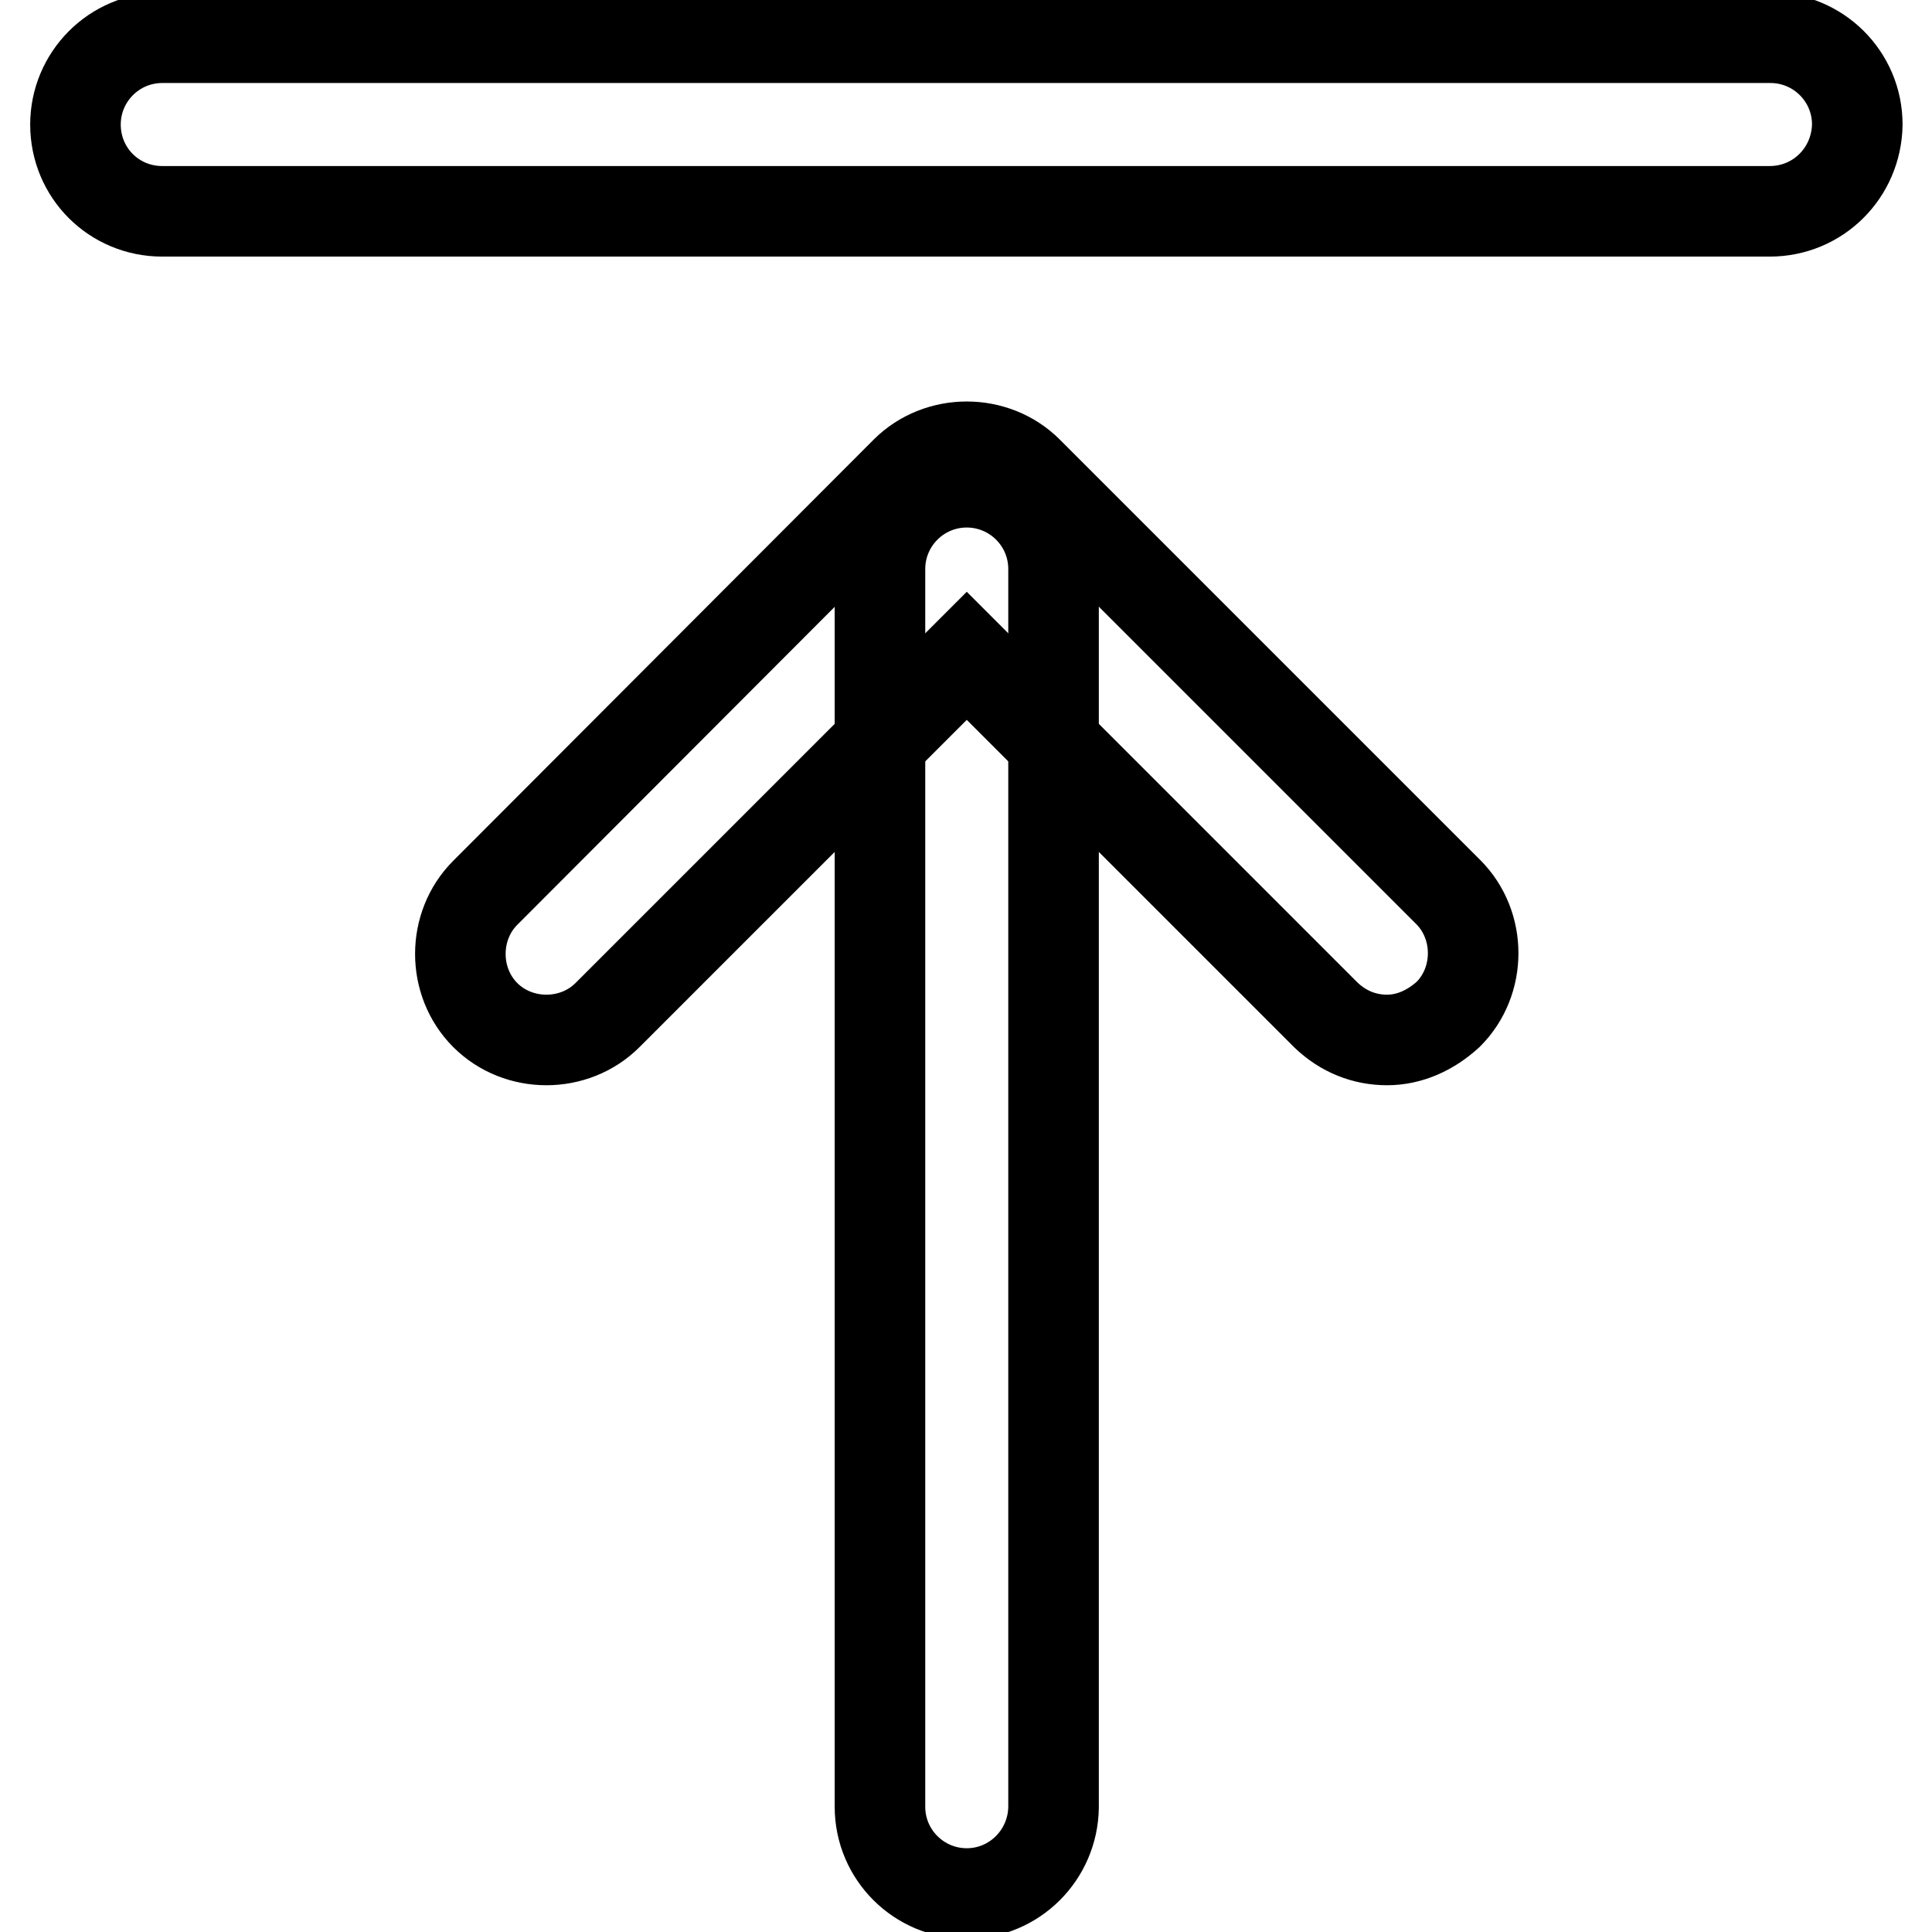
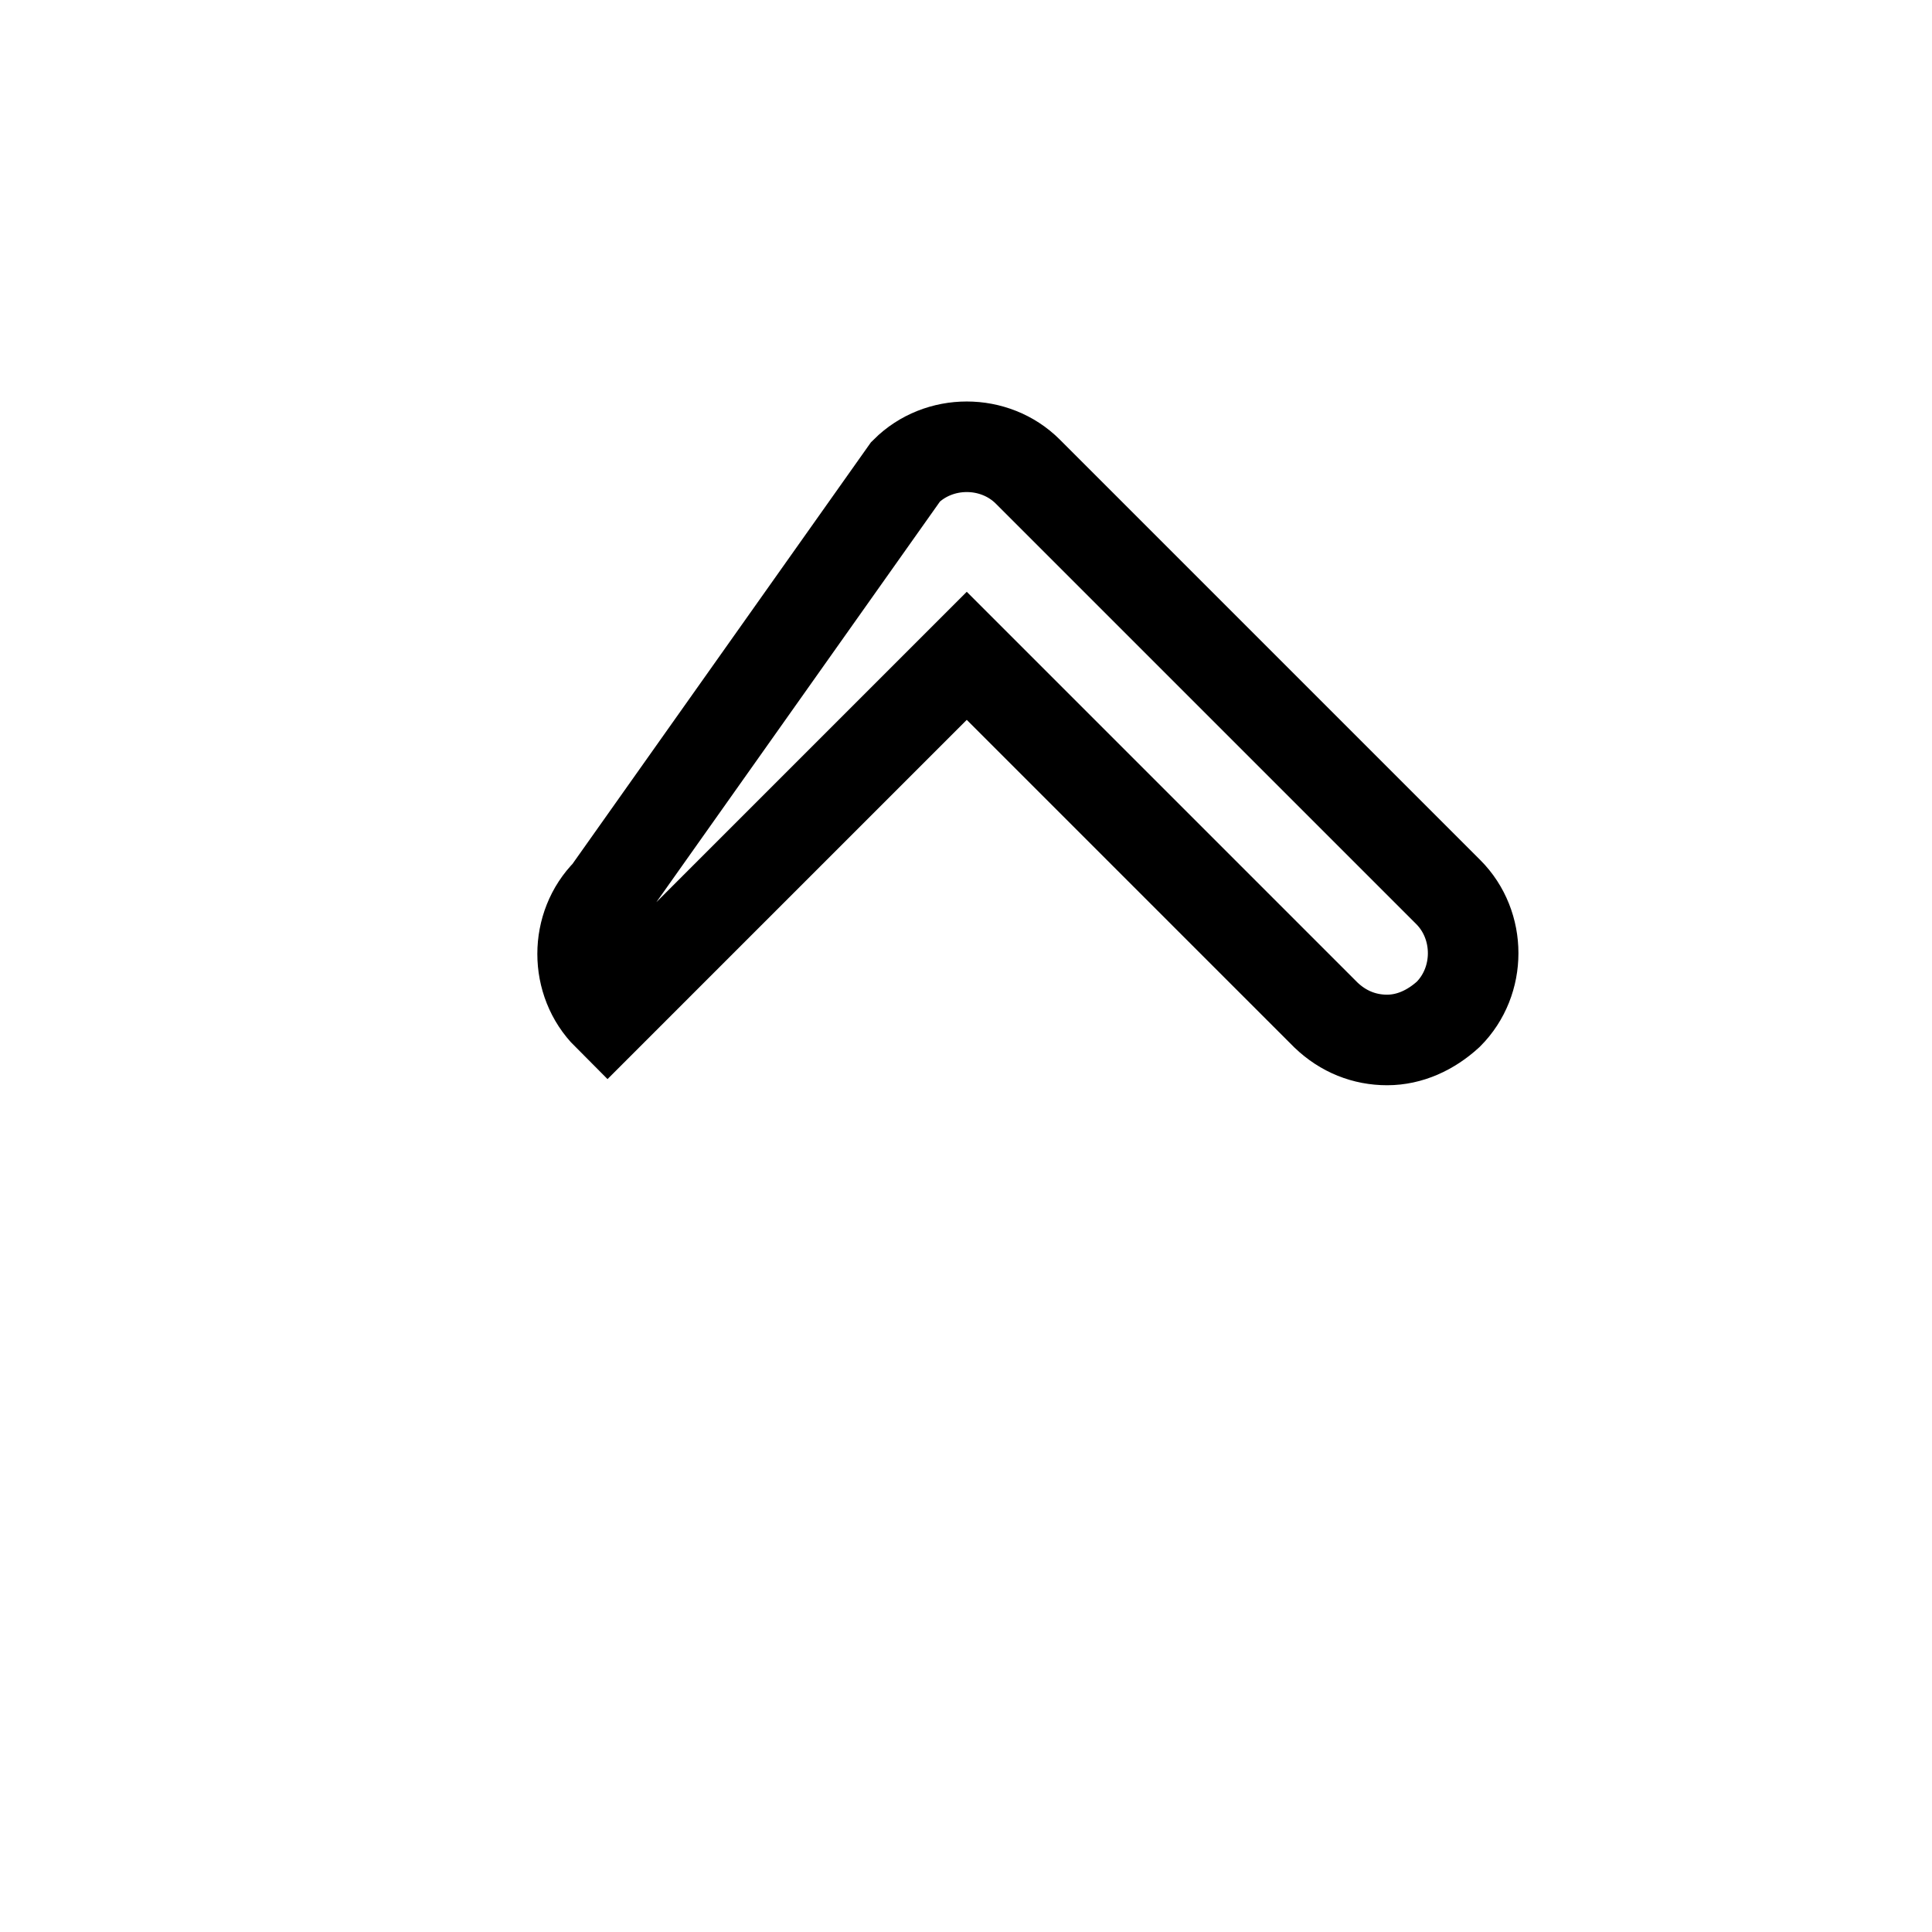
<svg xmlns="http://www.w3.org/2000/svg" version="1.1" x="0px" y="0px" viewBox="0 0 256 256" enable-background="new 0 0 256 256" xml:space="preserve">
  <g>
-     <path stroke-width="12" fill-opacity="0" stroke="#000000" d="M234.5,28H21.5C15.1,28,10,22.9,10,16.5c0-6.3,5.1-11.5,11.5-11.5h213.1c6.3,0,11.5,5.1,11.5,11.5 C246,22.9,240.9,28,234.5,28L234.5,28z M128.1,250.9c-6.3,0-11.5-5.1-11.5-11.5V75.4c0-6.3,5.1-11.5,11.5-11.5 c6.3,0,11.5,5.1,11.5,11.5v164.1C139.5,245.8,134.4,250.9,128.1,250.9L128.1,250.9z" />
-     <path stroke-width="12" fill-opacity="0" stroke="#000000" d="M183.8,137.8c-3,0-5.8-1.1-8.1-3.3l-47.6-47.6l-47.6,47.6c-4.4,4.4-11.8,4.4-16.2,0 c-4.4-4.4-4.4-11.8,0-16.2L120,62.5c4.4-4.4,11.8-4.4,16.2,0l55.7,55.7c4.4,4.4,4.4,11.8,0,16.2 C189.6,136.5,186.8,137.8,183.8,137.8z" />
+     <path stroke-width="12" fill-opacity="0" stroke="#000000" d="M183.8,137.8c-3,0-5.8-1.1-8.1-3.3l-47.6-47.6l-47.6,47.6c-4.4-4.4-4.4-11.8,0-16.2L120,62.5c4.4-4.4,11.8-4.4,16.2,0l55.7,55.7c4.4,4.4,4.4,11.8,0,16.2 C189.6,136.5,186.8,137.8,183.8,137.8z" />
  </g>
</svg>